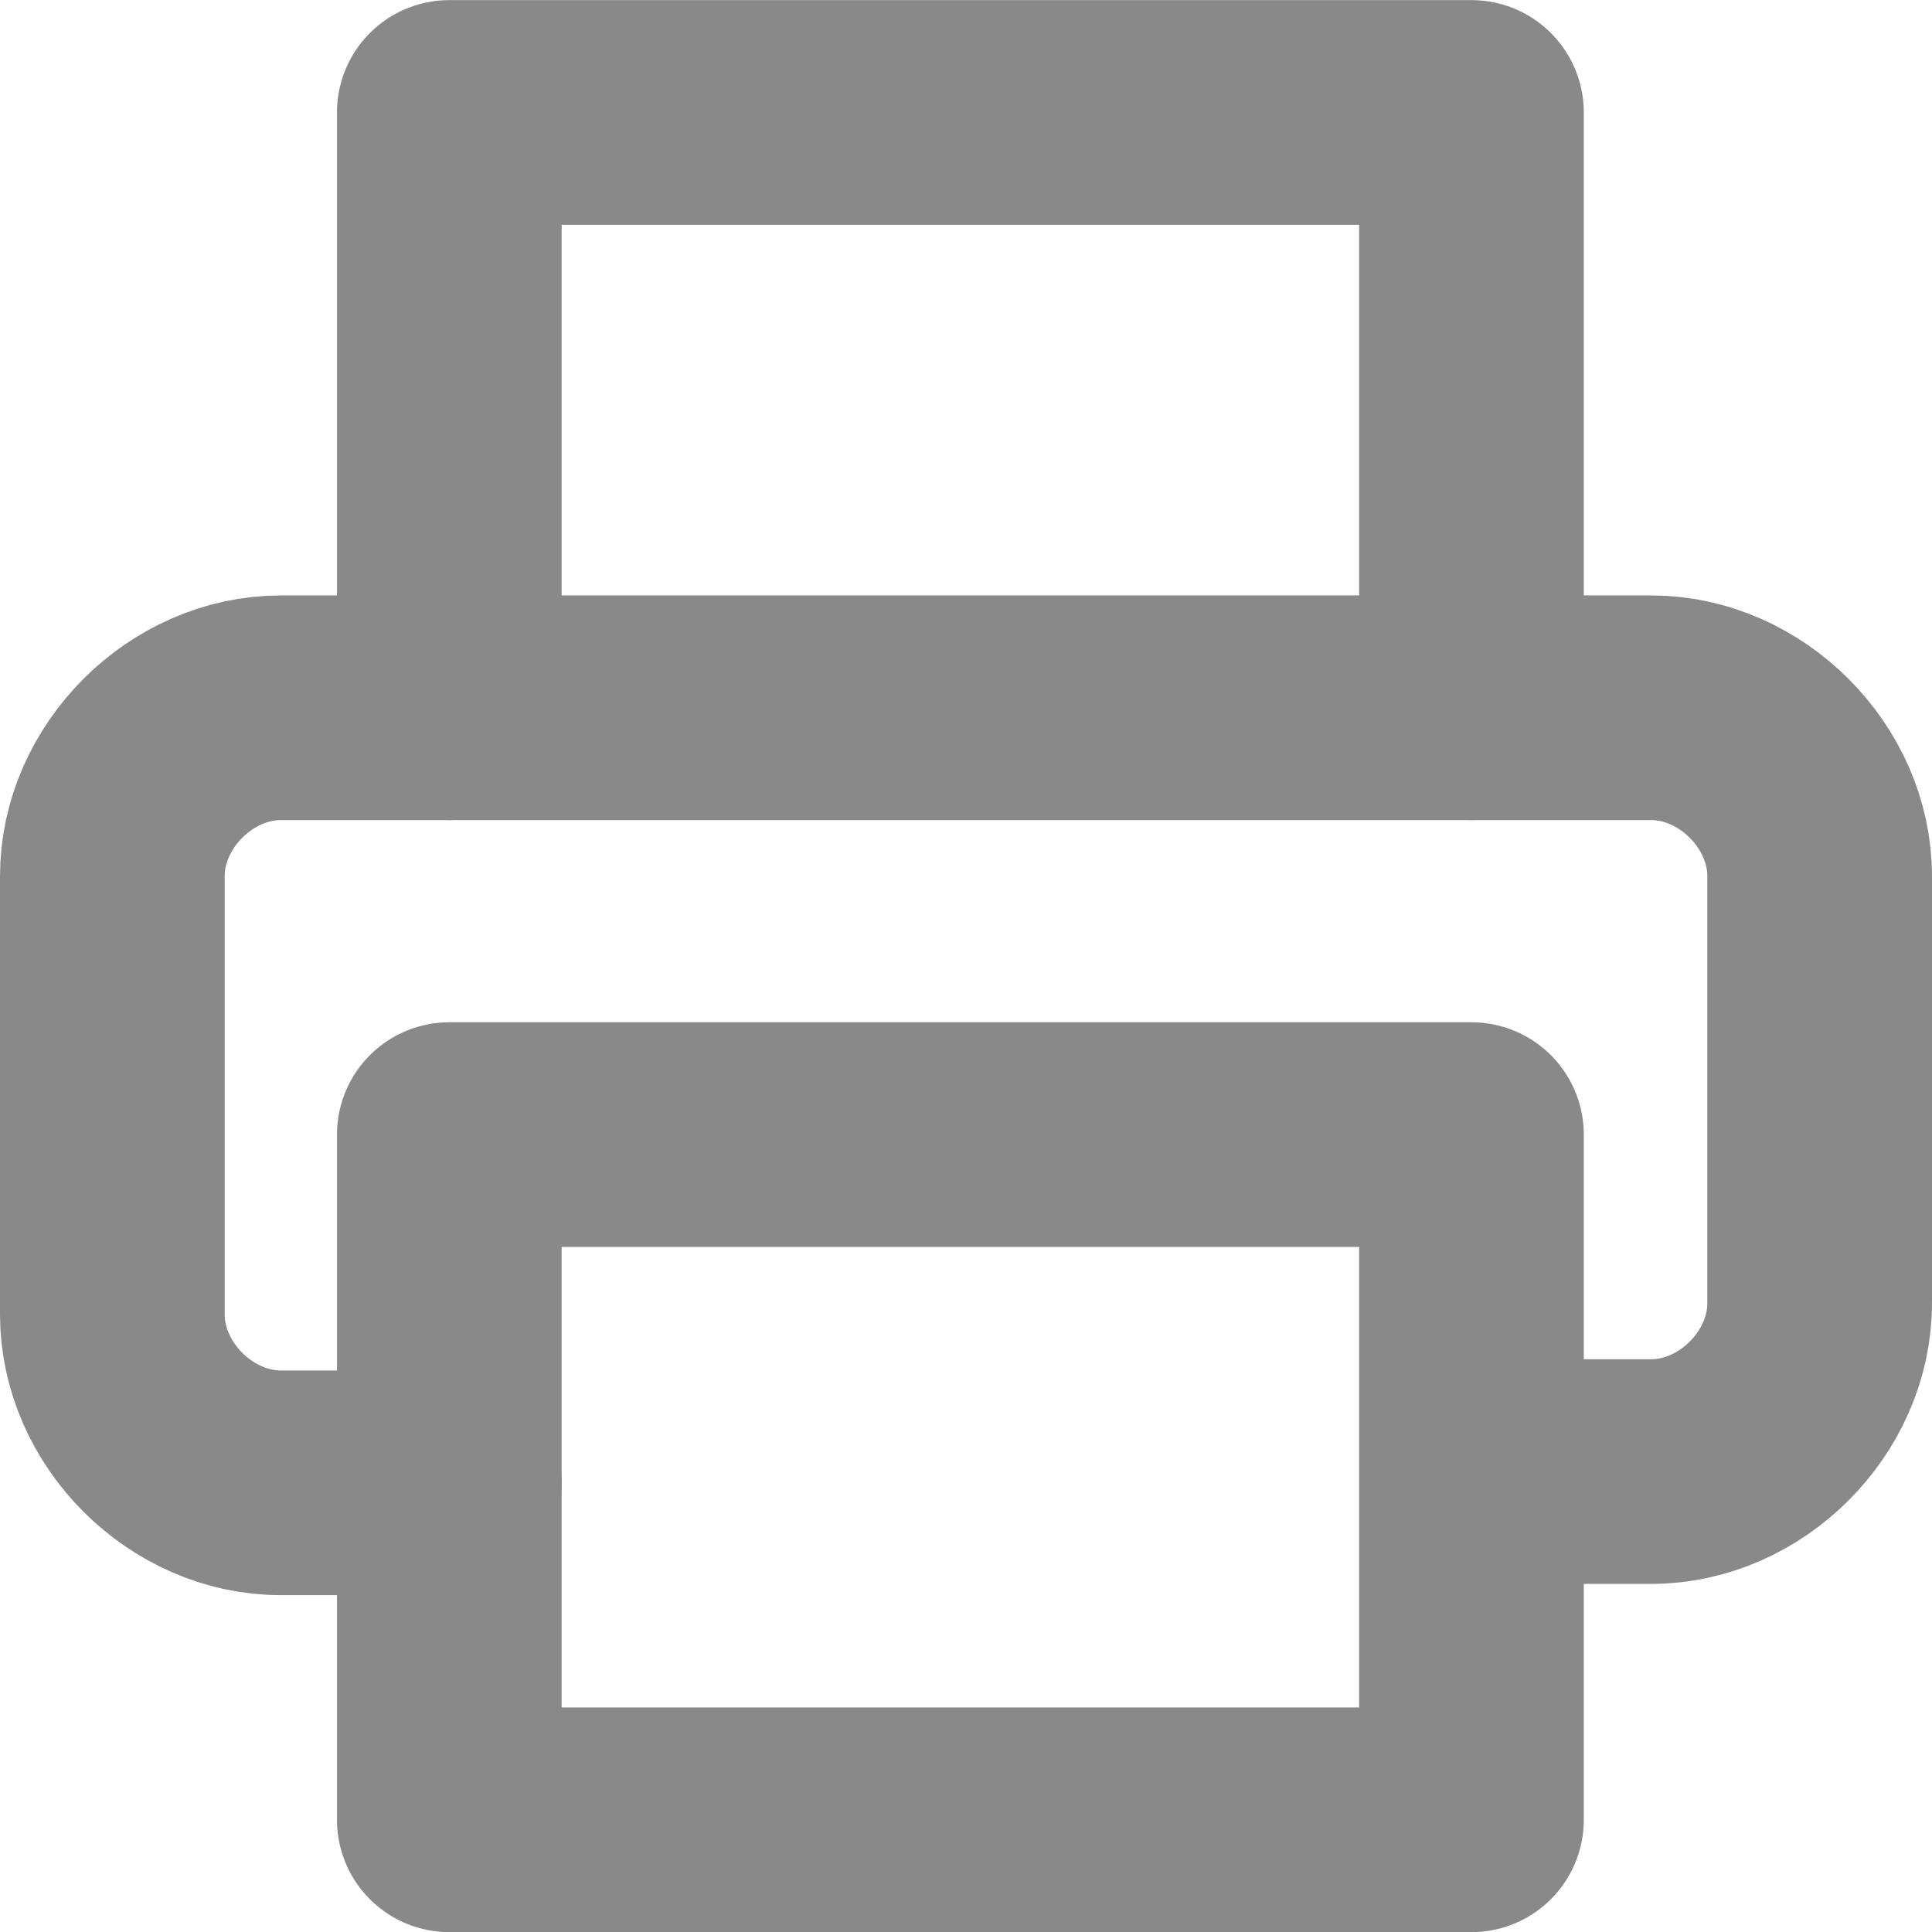
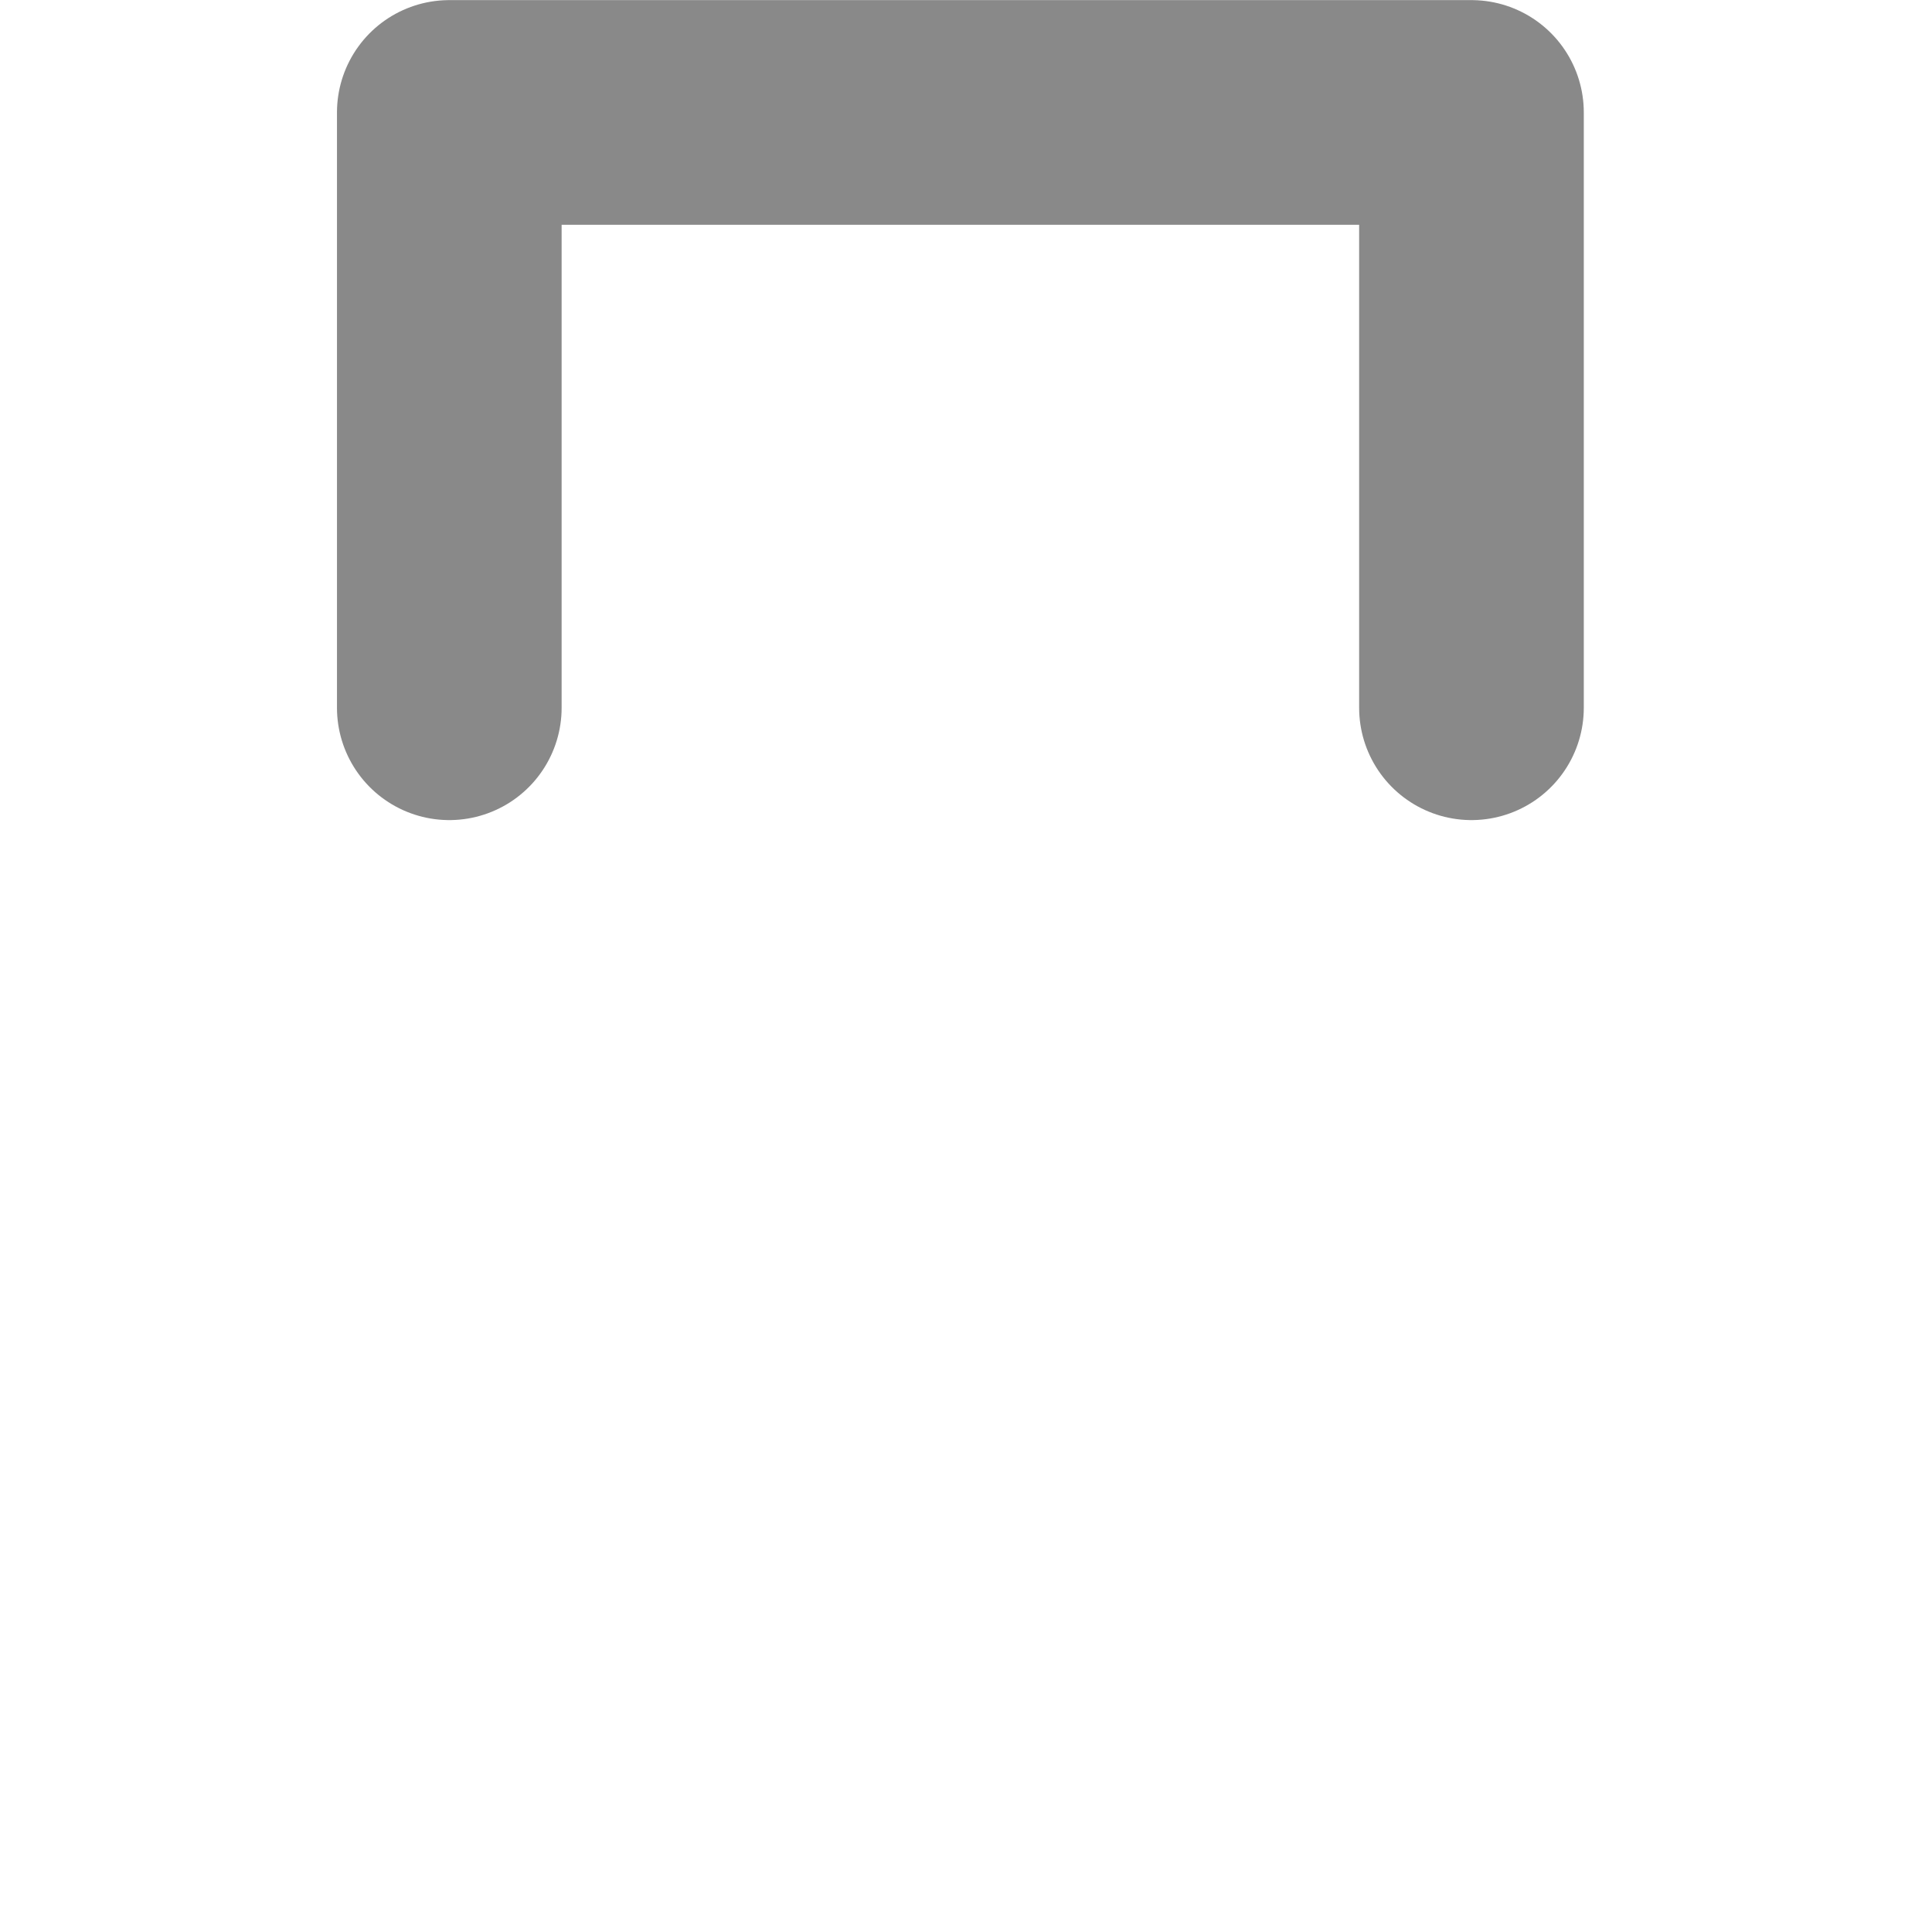
<svg xmlns="http://www.w3.org/2000/svg" version="1.1" id="Layer_1" x="0px" y="0px" width="17.2px" height="17.2px" viewBox="0 0 17.2 17.2" style="enable-background:new 0 0 17.2 17.2;" xml:space="preserve">
  <style type="text/css">
	.st0{fill:none;stroke:#898989;stroke-width:2;stroke-linecap:round;stroke-linejoin:round;}
</style>
  <g id="printer" transform="translate(-1397.029 -225.732)">
    <g id="printer-2" transform="translate(1398.029 226.733)">
      <path id="Path_221" class="st0" d="M3,5.3V0h9.1v5.3" />
-       <path id="Path_222" class="st0" d="M3,12.2H1.5c-0.8,0-1.5-0.7-1.5-1.5V6.8C0,6,0.7,5.3,1.5,5.3h12.2c0.8,0,1.5,0.7,1.5,1.5v3.8    c0,0.8-0.7,1.5-1.5,1.5h-1.5" />
-       <rect id="Rectangle_111" x="3" y="9.1" class="st0" width="9.1" height="6.1" />
    </g>
  </g>
</svg>